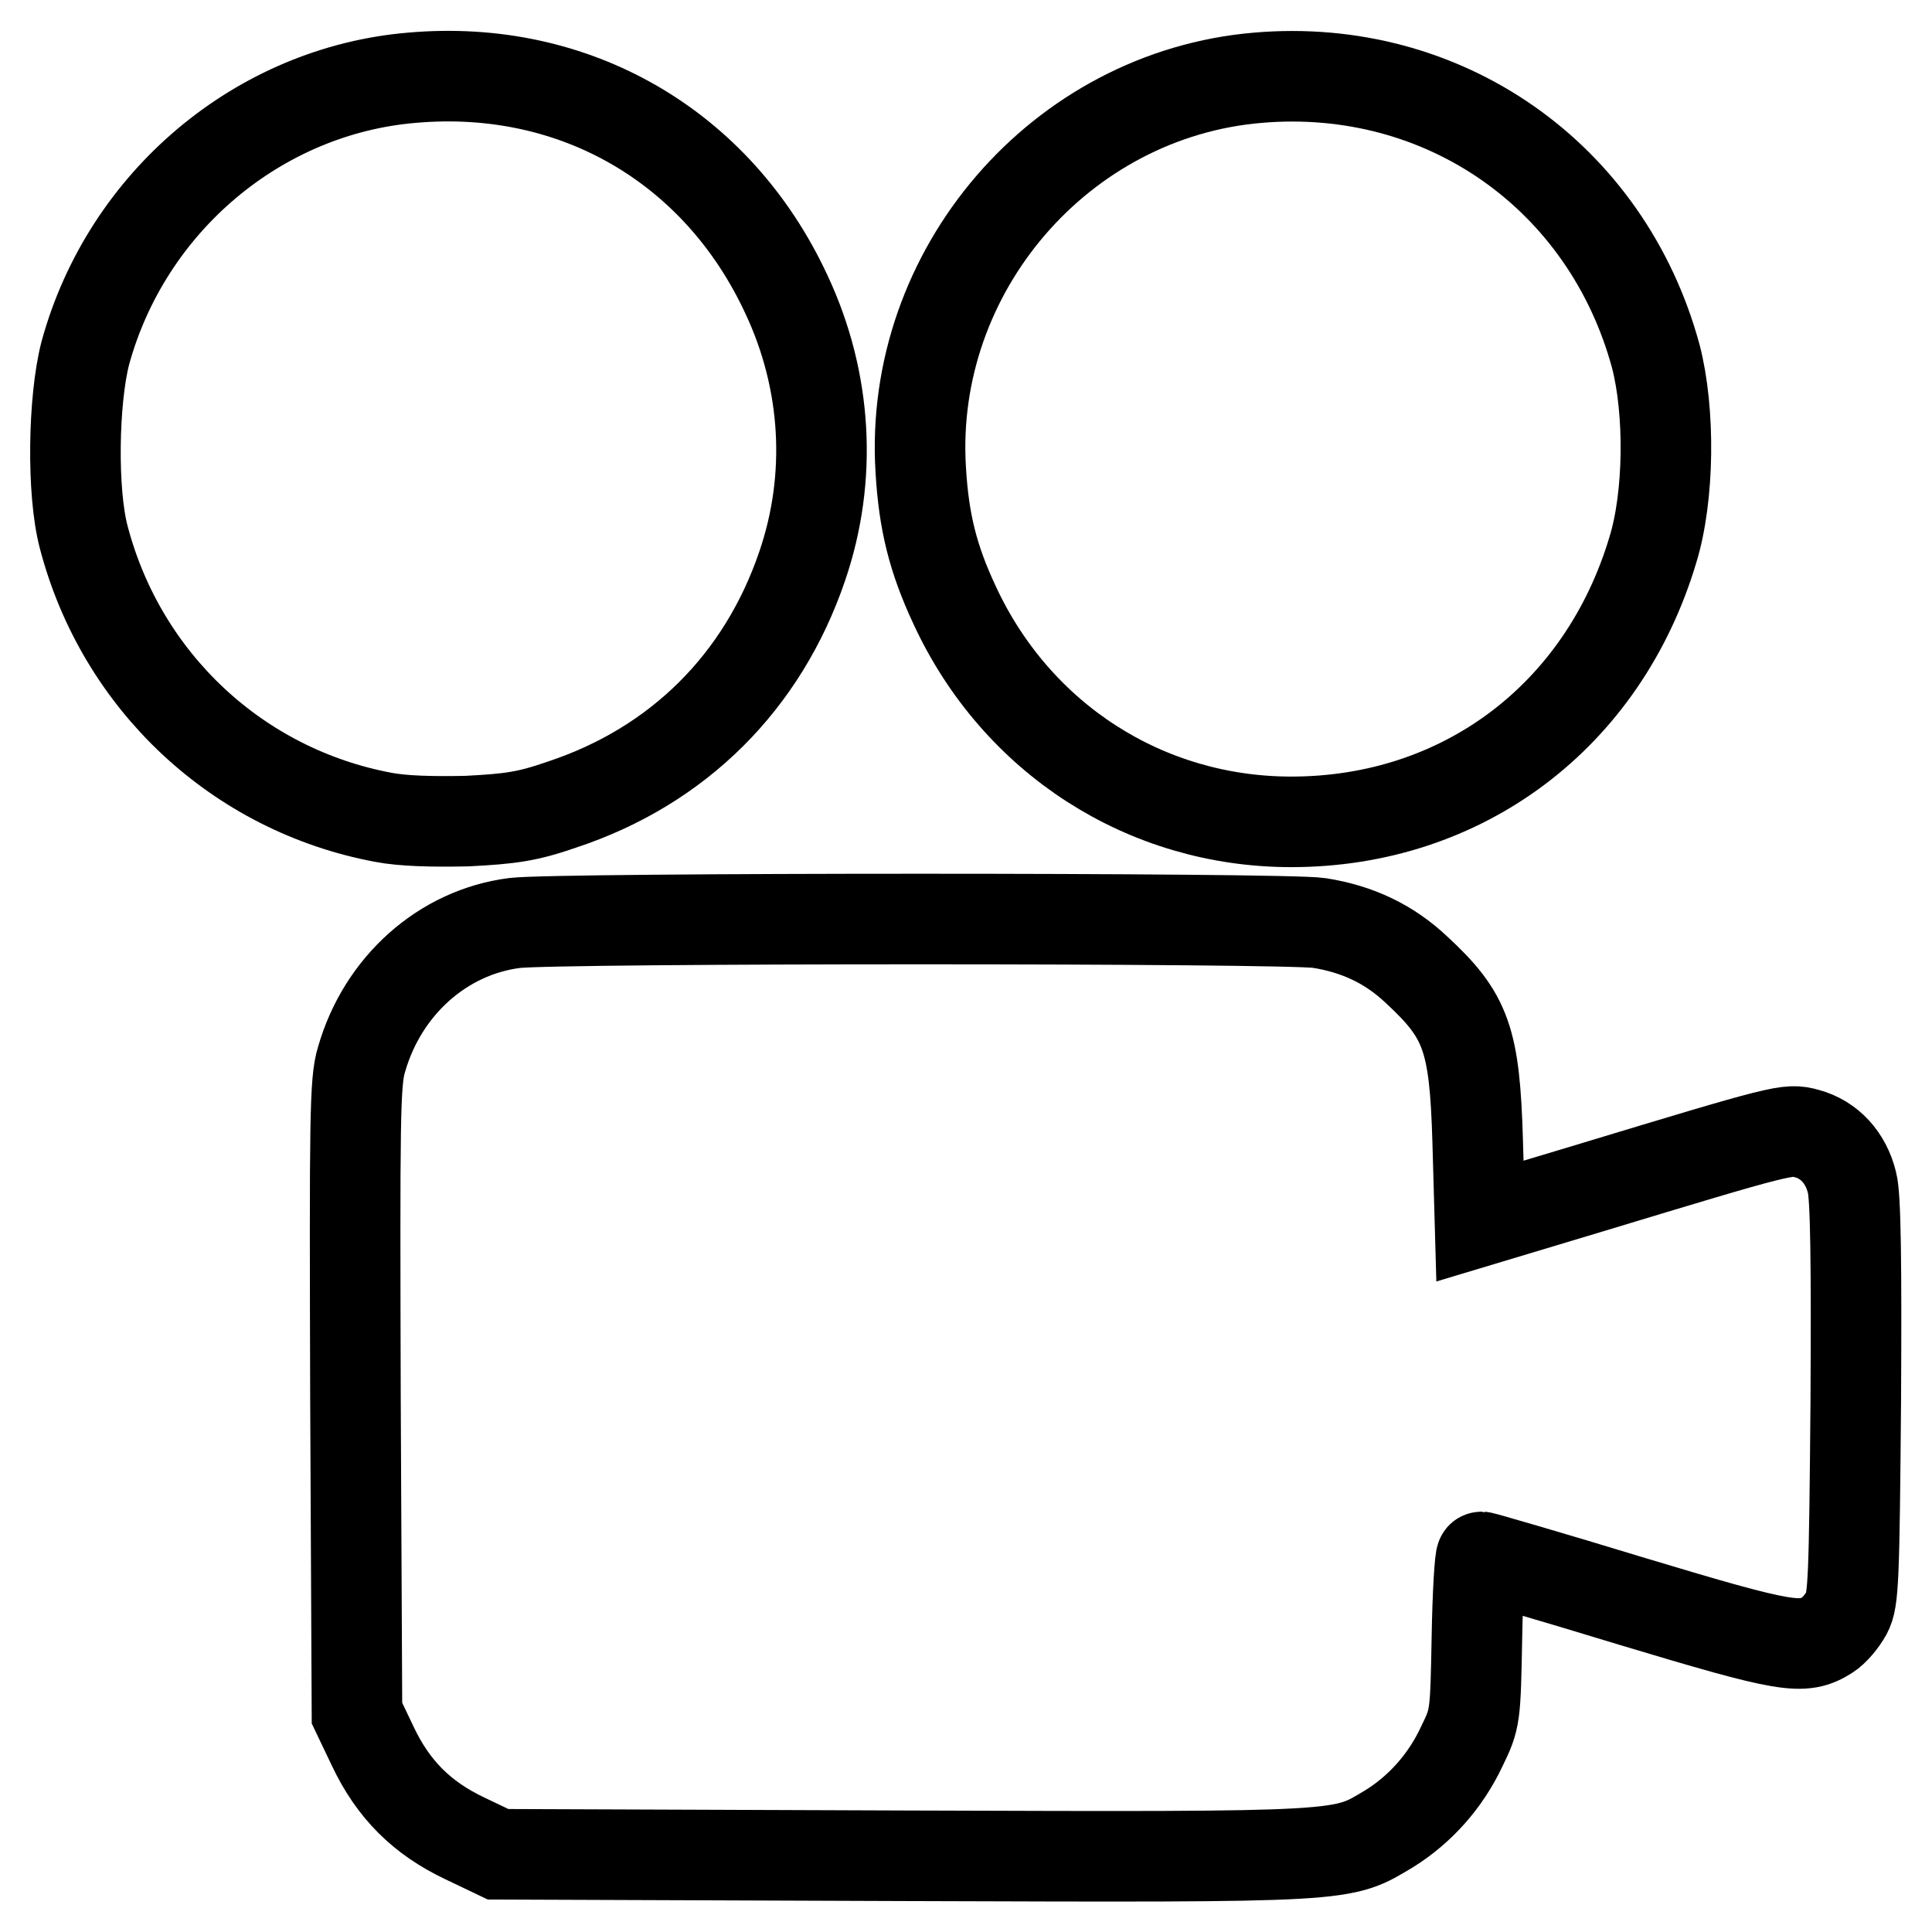
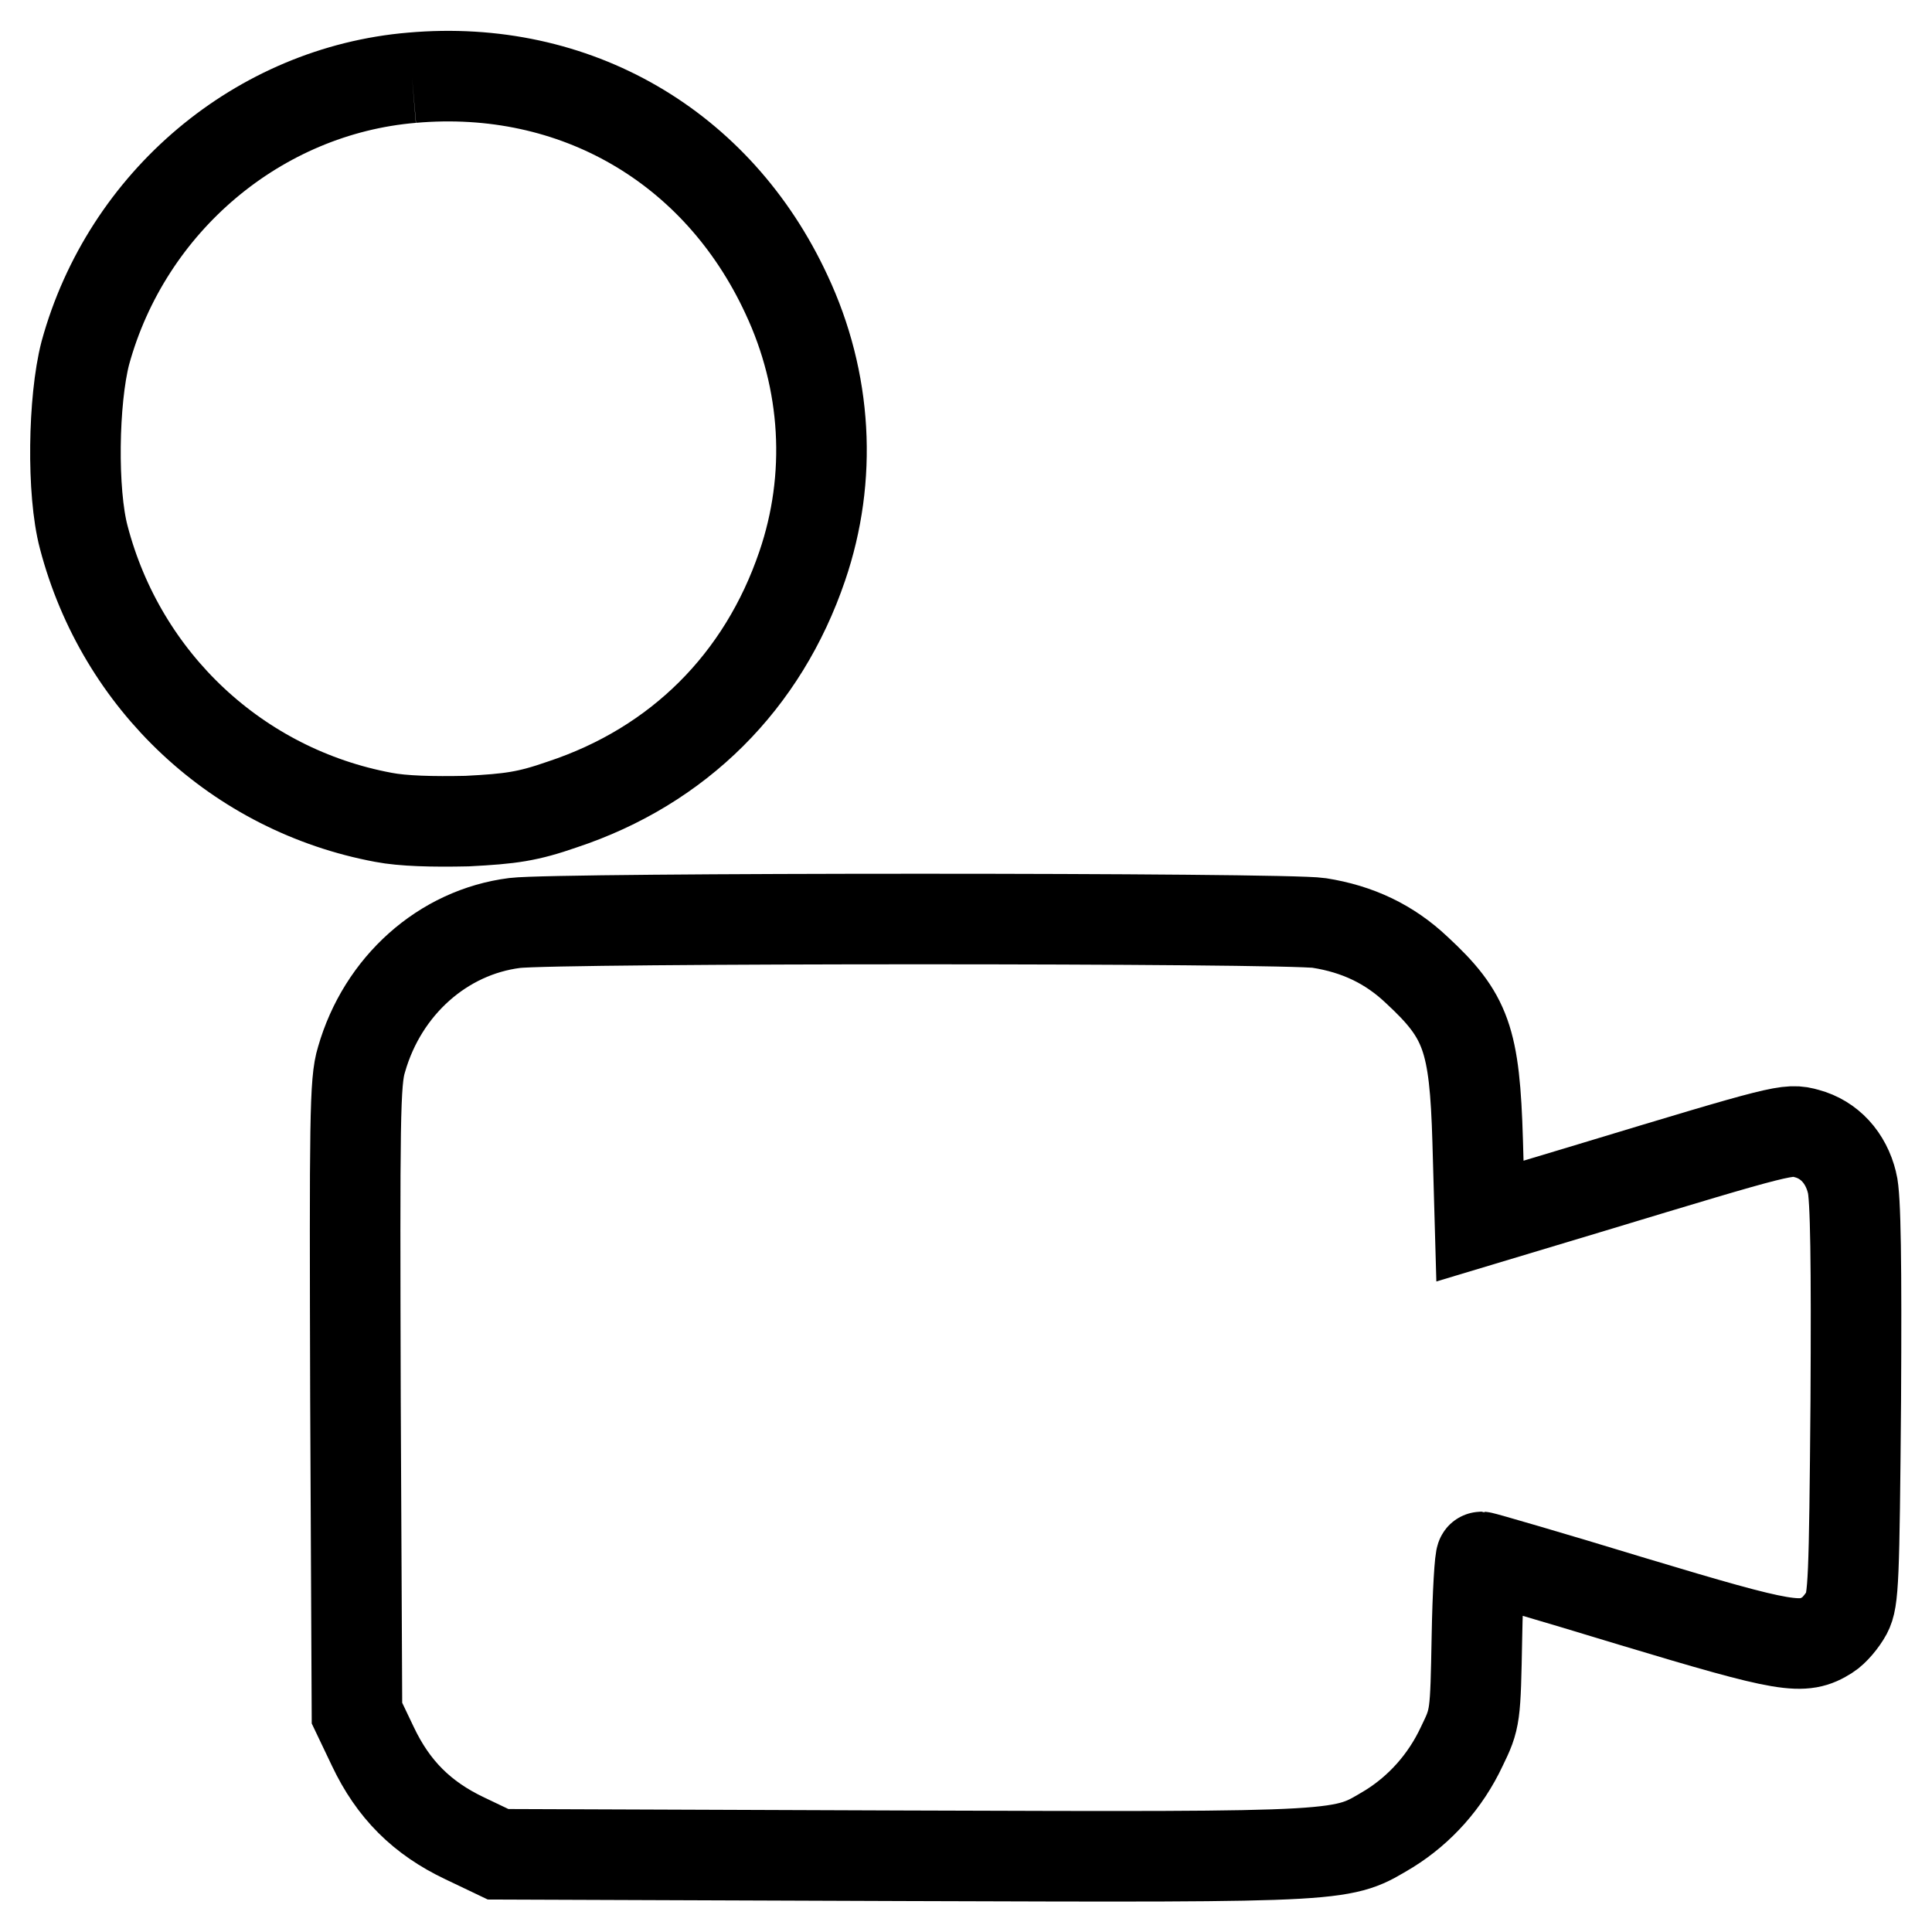
<svg xmlns="http://www.w3.org/2000/svg" version="1.1" x="0px" y="0px" viewBox="0 0 256 256" enable-background="new 0 0 256 256" xml:space="preserve">
  <g>
    <g>
      <g>
-         <path stroke-width="12" fill-opacity="0" stroke="#000000" d="M54.6,10.3C34.3,12,16.8,26.7,11.3,46.8C9.7,53,9.5,65.2,11.1,71.2c5,19.1,20.4,33.5,39.7,37.1c2.6,0.5,6.5,0.6,11.1,0.5c5.8-0.3,8-0.6,12.6-2.2c15.4-5.1,26.6-16.3,31.8-31.6c4-11.7,3.3-24.5-2.1-36C95.1,19.4,76.2,8.4,54.6,10.3z" />
-         <path stroke-width="12" fill-opacity="0" stroke="#000000" d="M166.7,10.3c-26.2,2.2-46.3,25.6-44.7,51.9c0.4,6.9,1.6,11.8,4.5,18c8.2,17.7,25.3,28.7,44.6,28.7c22.7,0,41.3-14,47.9-36c2.2-7.1,2.3-18.4,0.4-25.7C212.9,23.3,191.3,8.2,166.7,10.3z" />
+         <path stroke-width="12" fill-opacity="0" stroke="#000000" d="M54.6,10.3C34.3,12,16.8,26.7,11.3,46.8C9.7,53,9.5,65.2,11.1,71.2c5,19.1,20.4,33.5,39.7,37.1c2.6,0.5,6.5,0.6,11.1,0.5c5.8-0.3,8-0.6,12.6-2.2c15.4-5.1,26.6-16.3,31.8-31.6c4-11.7,3.3-24.5-2.1-36C95.1,19.4,76.2,8.4,54.6,10.3" />
        <path stroke-width="12" fill-opacity="0" stroke="#000000" d="M68.2,122.3c-9.5,1.2-17.5,8.3-20.3,18.1c-0.9,2.9-0.9,7.9-0.8,44.9l0.2,41.7l2.1,4.4c2.7,5.7,6.5,9.5,12.2,12.2l4.4,2.1l53.9,0.2c59.6,0.2,57.8,0.2,64.2-3.6c4-2.5,7.4-6.2,9.6-10.9c1.8-3.7,1.8-3.9,2-14.5c0.1-5.8,0.4-10.6,0.6-10.6s9.2,2.6,20,5.9c20.6,6.2,22.6,6.5,25.9,4.4c0.8-0.5,1.9-1.8,2.5-2.9c0.9-1.7,1-4.3,1.2-28.1c0.1-18,0-27.1-0.5-28.9c-0.8-3.3-3-5.7-6-6.5c-2.5-0.7-2.9-0.6-29,7.3l-14.3,4.3l-0.3-10.6c-0.4-13.5-1.5-16.6-8.1-22.7c-3.6-3.4-7.8-5.4-12.9-6.2C170.4,121.6,73.8,121.6,68.2,122.3z" />
      </g>
    </g>
  </g>
</svg>